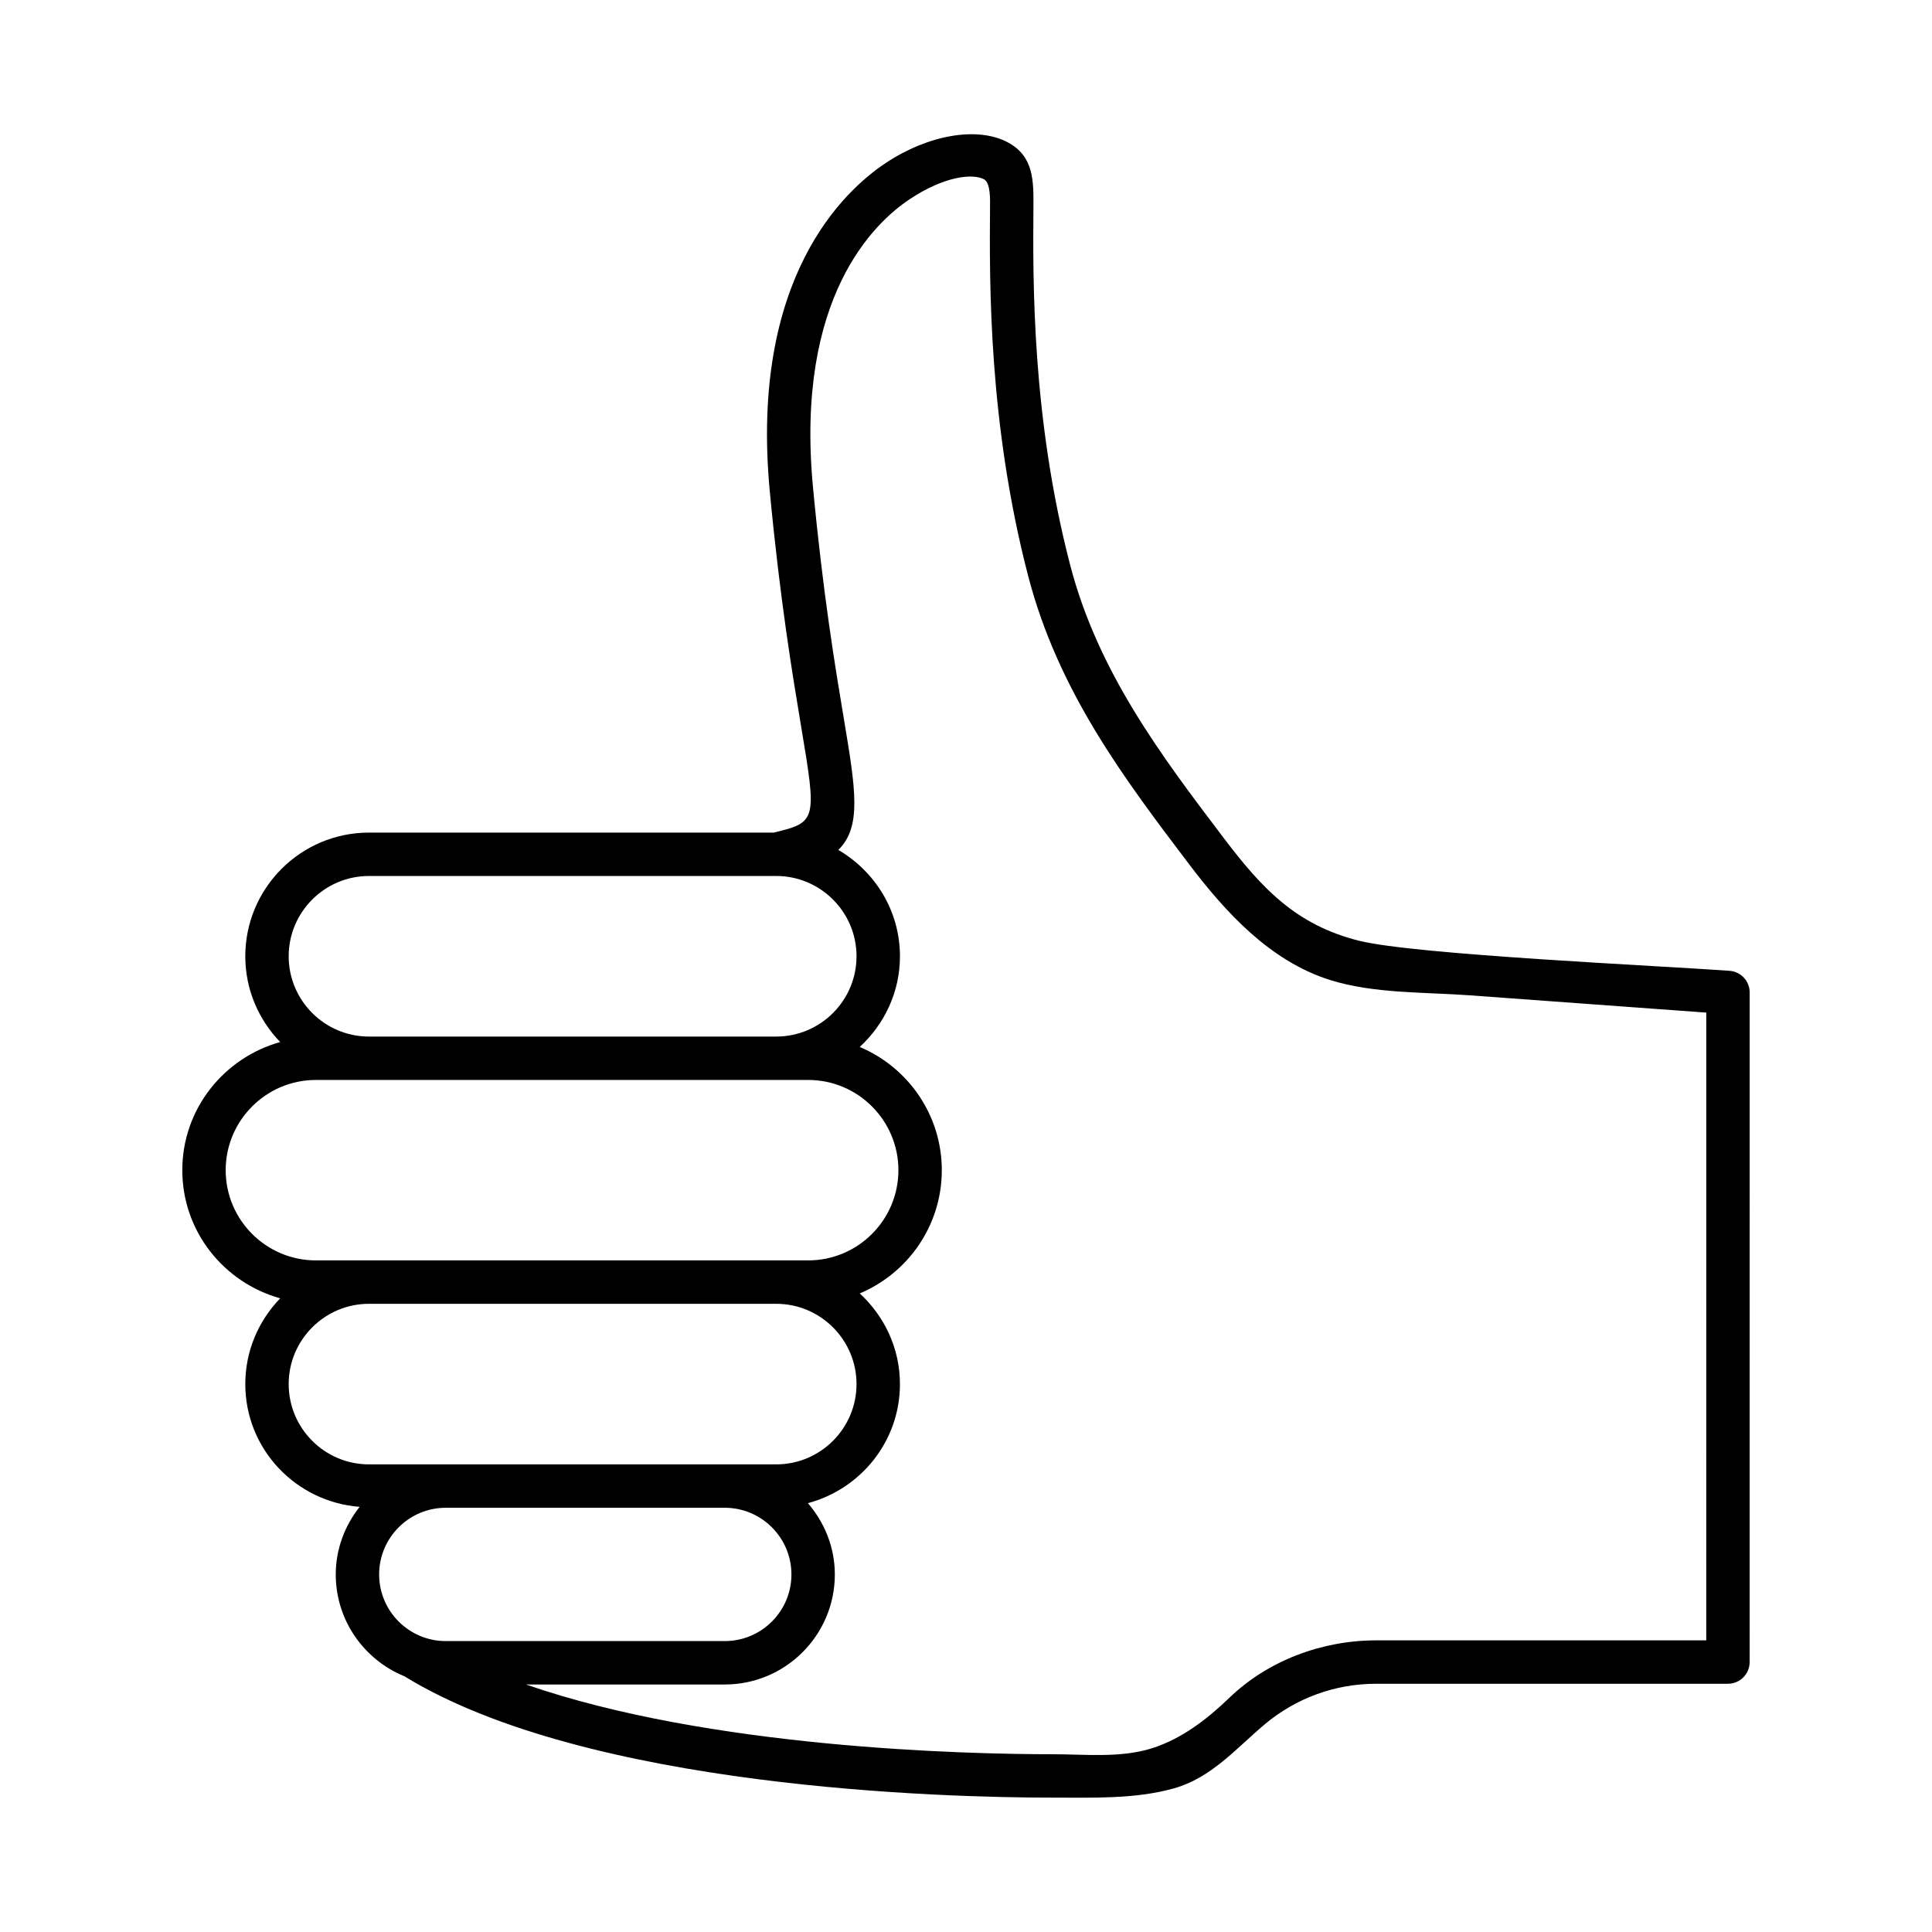
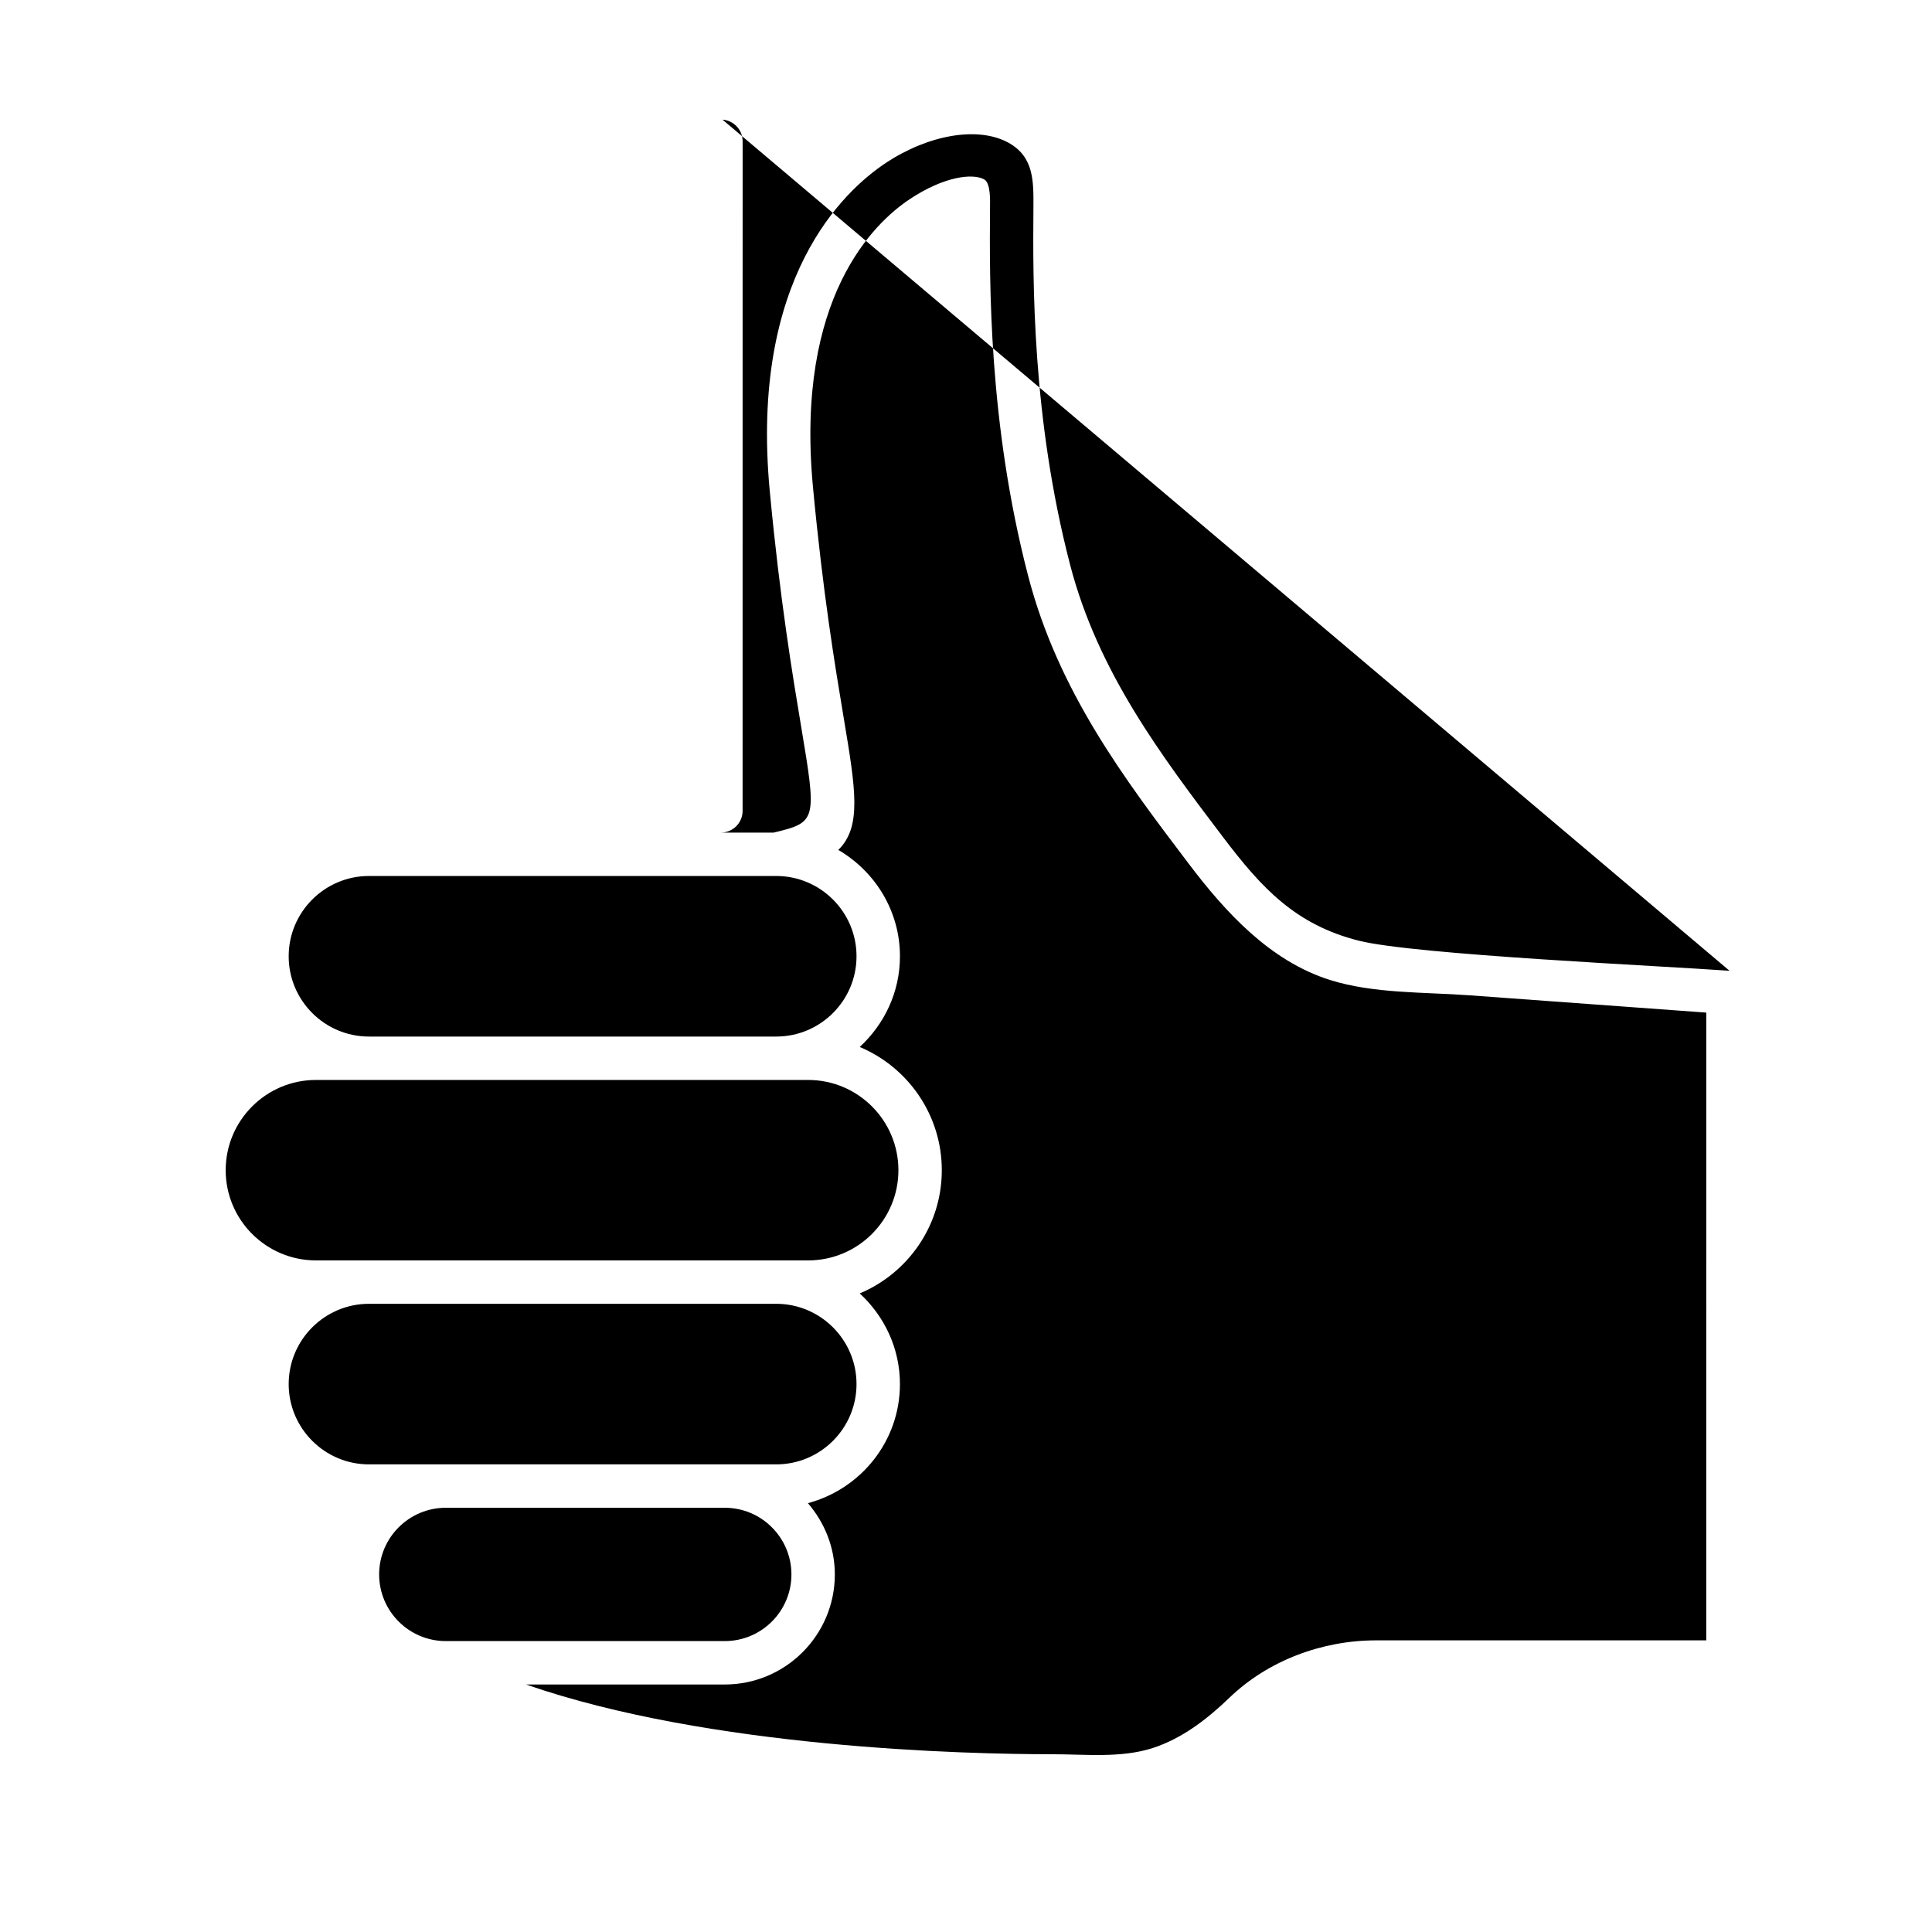
<svg xmlns="http://www.w3.org/2000/svg" fill="#000000" width="800px" height="800px" version="1.1" viewBox="144 144 512 512">
-   <path d="m602.35 401.27c-17.629-1.289-83.441-4.254-98.219-7.969-16.828-4.231-25.801-14.004-35.895-27.297-16.352-21.578-33.266-43.879-40.656-72.367-10.137-39.043-9.859-75.242-9.711-94.695 0.039-6.938 0.156-13.488-6.769-17.203-7.984-4.281-21.004-2.082-32.383 5.465-11.004 7.309-36.027 30.391-30.727 86.871 2.715 28.891 6.078 49.031 8.305 62.367 4.176 24.977 4.227 25.461-7.262 28.203h-107.25c-18.074 0-32.777 14.703-32.777 32.777 0 8.832 3.547 16.824 9.246 22.727-14.914 4.172-25.941 17.738-25.941 33.965 0 16.227 11.031 29.789 25.941 33.957-5.699 5.898-9.246 13.895-9.246 22.727 0 17.227 13.398 31.234 30.301 32.527-3.902 4.961-6.328 11.133-6.328 17.918 0 12.191 7.535 22.625 18.176 26.977 48.531 29.816 143.68 32.168 171.8 32.168 10.535 0 21.844 0.43 32.098-2.438 9.945-2.781 16.473-10.547 24.07-16.949 8.285-6.984 18.695-10.789 29.539-10.789h93.262c3.176 0 5.75-2.574 5.75-5.75l0.008-177.45c0-3.012-2.324-5.519-5.332-5.738zm-360.57-25.125h107.93c11.73 0 21.277 9.547 21.277 21.277s-9.547 21.277-21.277 21.277h-107.93c-11.73 0-21.277-9.547-21.277-21.277s9.547-21.277 21.277-21.277zm-37.973 77.969c0-13.184 10.727-23.914 23.91-23.914h130.46c13.184 0 23.91 10.73 23.91 23.914 0 13.184-10.727 23.906-23.91 23.906h-130.46c-13.184 0-23.91-10.723-23.91-23.906zm16.695 56.684c0-11.73 9.547-21.277 21.277-21.277h107.93c11.73 0 21.277 9.547 21.277 21.277s-9.547 21.277-21.277 21.277h-107.93c-11.73 0-21.277-9.547-21.277-21.277zm23.973 50.445c0-9.742 7.922-17.668 17.66-17.668h73.941c9.742 0 17.66 7.93 17.66 17.668 0 9.742-7.922 17.66-17.66 17.66h-73.941c-9.738 0-17.66-7.918-17.66-17.66zm351.7 17.469h-87.512c-14.219 0-28.562 5.293-38.867 15.215-5.852 5.637-12.512 10.797-20.332 13.324-8.367 2.703-17.828 1.641-26.512 1.641-22.82 0-90.91-1.586-139.55-18.484h52.676c16.078 0 29.16-13.078 29.16-29.16 0-7.238-2.75-13.789-7.133-18.895 13.996-3.734 24.387-16.398 24.387-31.551 0-9.523-4.148-18.035-10.656-24.031 12.762-5.356 21.75-17.969 21.75-32.652s-8.988-27.301-21.75-32.66c6.508-5.996 10.66-14.508 10.66-24.031 0-12.055-6.617-22.496-16.336-28.188 6.231-6.106 4.609-15.977 1.48-34.688-2.332-13.957-5.523-33.062-8.203-61.551-4.719-50.289 16.355-70.047 25.637-76.207 9.164-6.094 16.672-6.902 19.719-5.269 1.781 0.965 1.586 5.691 1.574 7.336-0.152 19.98-0.438 57.168 10.078 97.672 7.973 30.711 25.59 53.949 42.625 76.422 9.602 12.668 21.418 25.727 37.426 30.762 11.523 3.625 24.93 3.176 36.941 4.051 20.914 1.527 41.828 3.055 62.742 4.582z" />
+   <path d="m602.35 401.27c-17.629-1.289-83.441-4.254-98.219-7.969-16.828-4.231-25.801-14.004-35.895-27.297-16.352-21.578-33.266-43.879-40.656-72.367-10.137-39.043-9.859-75.242-9.711-94.695 0.039-6.938 0.156-13.488-6.769-17.203-7.984-4.281-21.004-2.082-32.383 5.465-11.004 7.309-36.027 30.391-30.727 86.871 2.715 28.891 6.078 49.031 8.305 62.367 4.176 24.977 4.227 25.461-7.262 28.203h-107.25h93.262c3.176 0 5.75-2.574 5.75-5.75l0.008-177.45c0-3.012-2.324-5.519-5.332-5.738zm-360.57-25.125h107.93c11.73 0 21.277 9.547 21.277 21.277s-9.547 21.277-21.277 21.277h-107.93c-11.73 0-21.277-9.547-21.277-21.277s9.547-21.277 21.277-21.277zm-37.973 77.969c0-13.184 10.727-23.914 23.91-23.914h130.46c13.184 0 23.91 10.73 23.91 23.914 0 13.184-10.727 23.906-23.91 23.906h-130.46c-13.184 0-23.91-10.723-23.91-23.906zm16.695 56.684c0-11.73 9.547-21.277 21.277-21.277h107.93c11.73 0 21.277 9.547 21.277 21.277s-9.547 21.277-21.277 21.277h-107.93c-11.73 0-21.277-9.547-21.277-21.277zm23.973 50.445c0-9.742 7.922-17.668 17.66-17.668h73.941c9.742 0 17.66 7.93 17.66 17.668 0 9.742-7.922 17.66-17.66 17.66h-73.941c-9.738 0-17.66-7.918-17.66-17.66zm351.7 17.469h-87.512c-14.219 0-28.562 5.293-38.867 15.215-5.852 5.637-12.512 10.797-20.332 13.324-8.367 2.703-17.828 1.641-26.512 1.641-22.82 0-90.91-1.586-139.55-18.484h52.676c16.078 0 29.16-13.078 29.16-29.16 0-7.238-2.75-13.789-7.133-18.895 13.996-3.734 24.387-16.398 24.387-31.551 0-9.523-4.148-18.035-10.656-24.031 12.762-5.356 21.75-17.969 21.75-32.652s-8.988-27.301-21.75-32.66c6.508-5.996 10.66-14.508 10.66-24.031 0-12.055-6.617-22.496-16.336-28.188 6.231-6.106 4.609-15.977 1.48-34.688-2.332-13.957-5.523-33.062-8.203-61.551-4.719-50.289 16.355-70.047 25.637-76.207 9.164-6.094 16.672-6.902 19.719-5.269 1.781 0.965 1.586 5.691 1.574 7.336-0.152 19.98-0.438 57.168 10.078 97.672 7.973 30.711 25.59 53.949 42.625 76.422 9.602 12.668 21.418 25.727 37.426 30.762 11.523 3.625 24.93 3.176 36.941 4.051 20.914 1.527 41.828 3.055 62.742 4.582z" />
</svg>